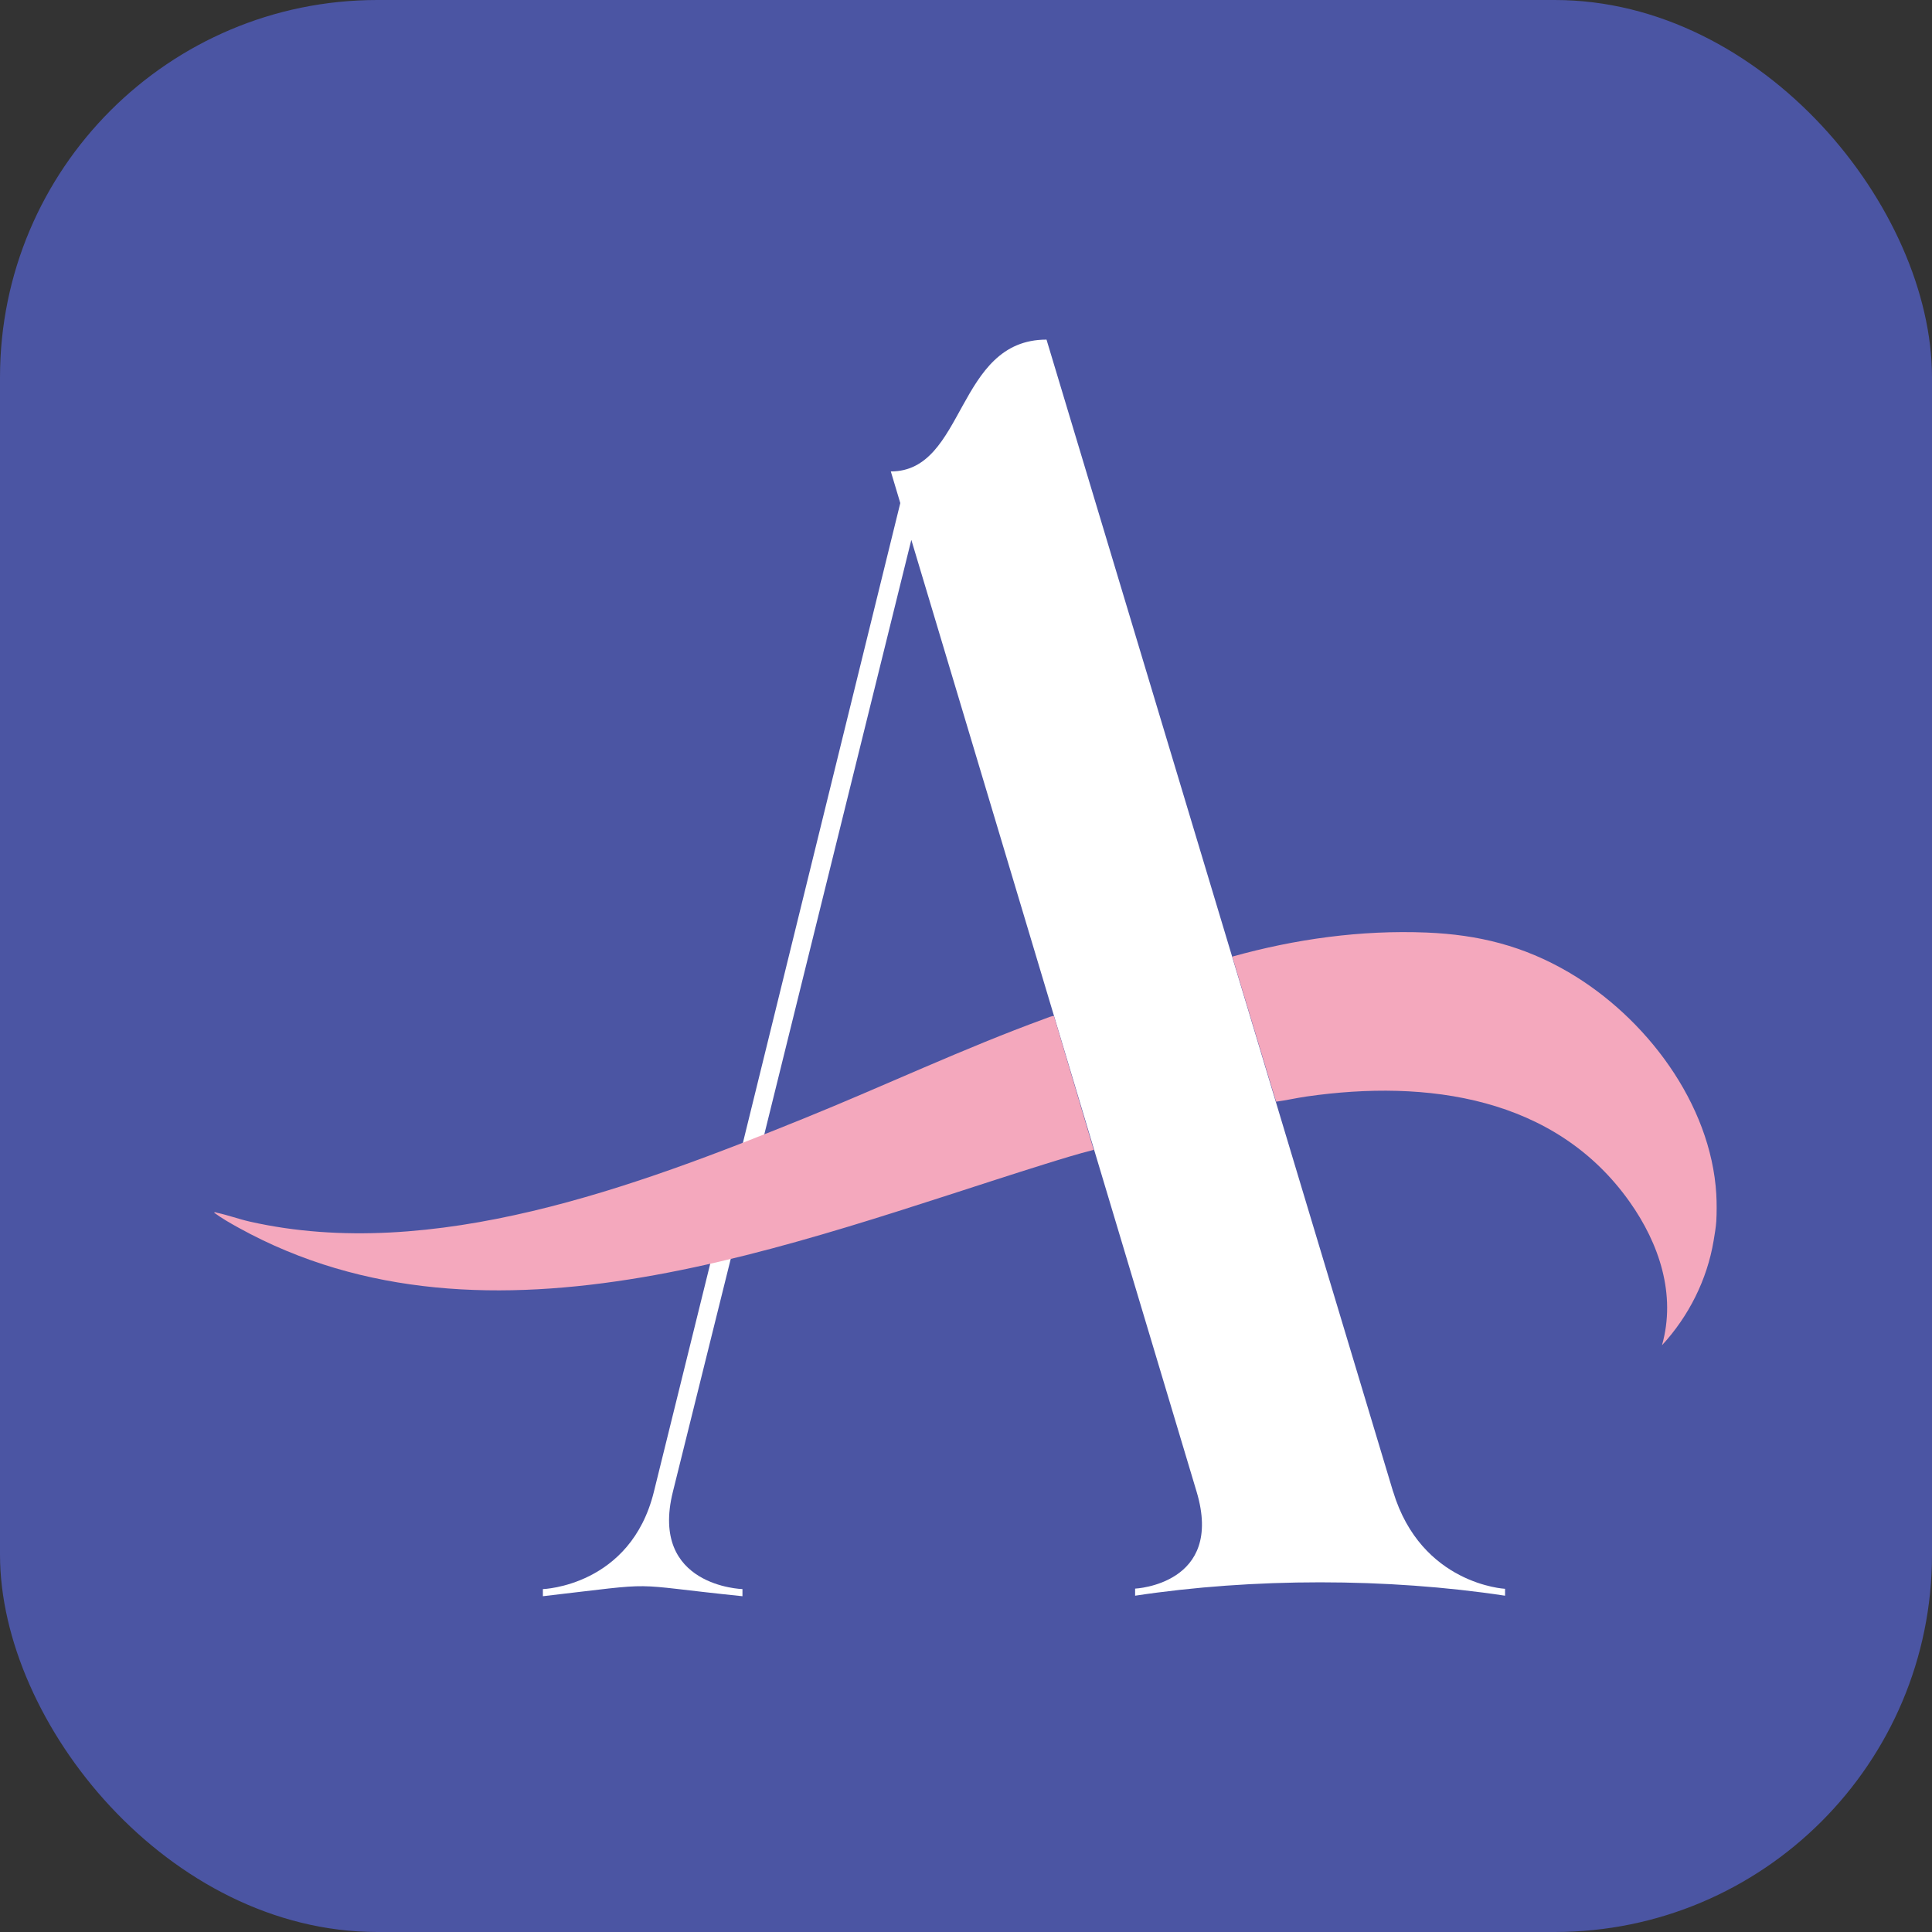
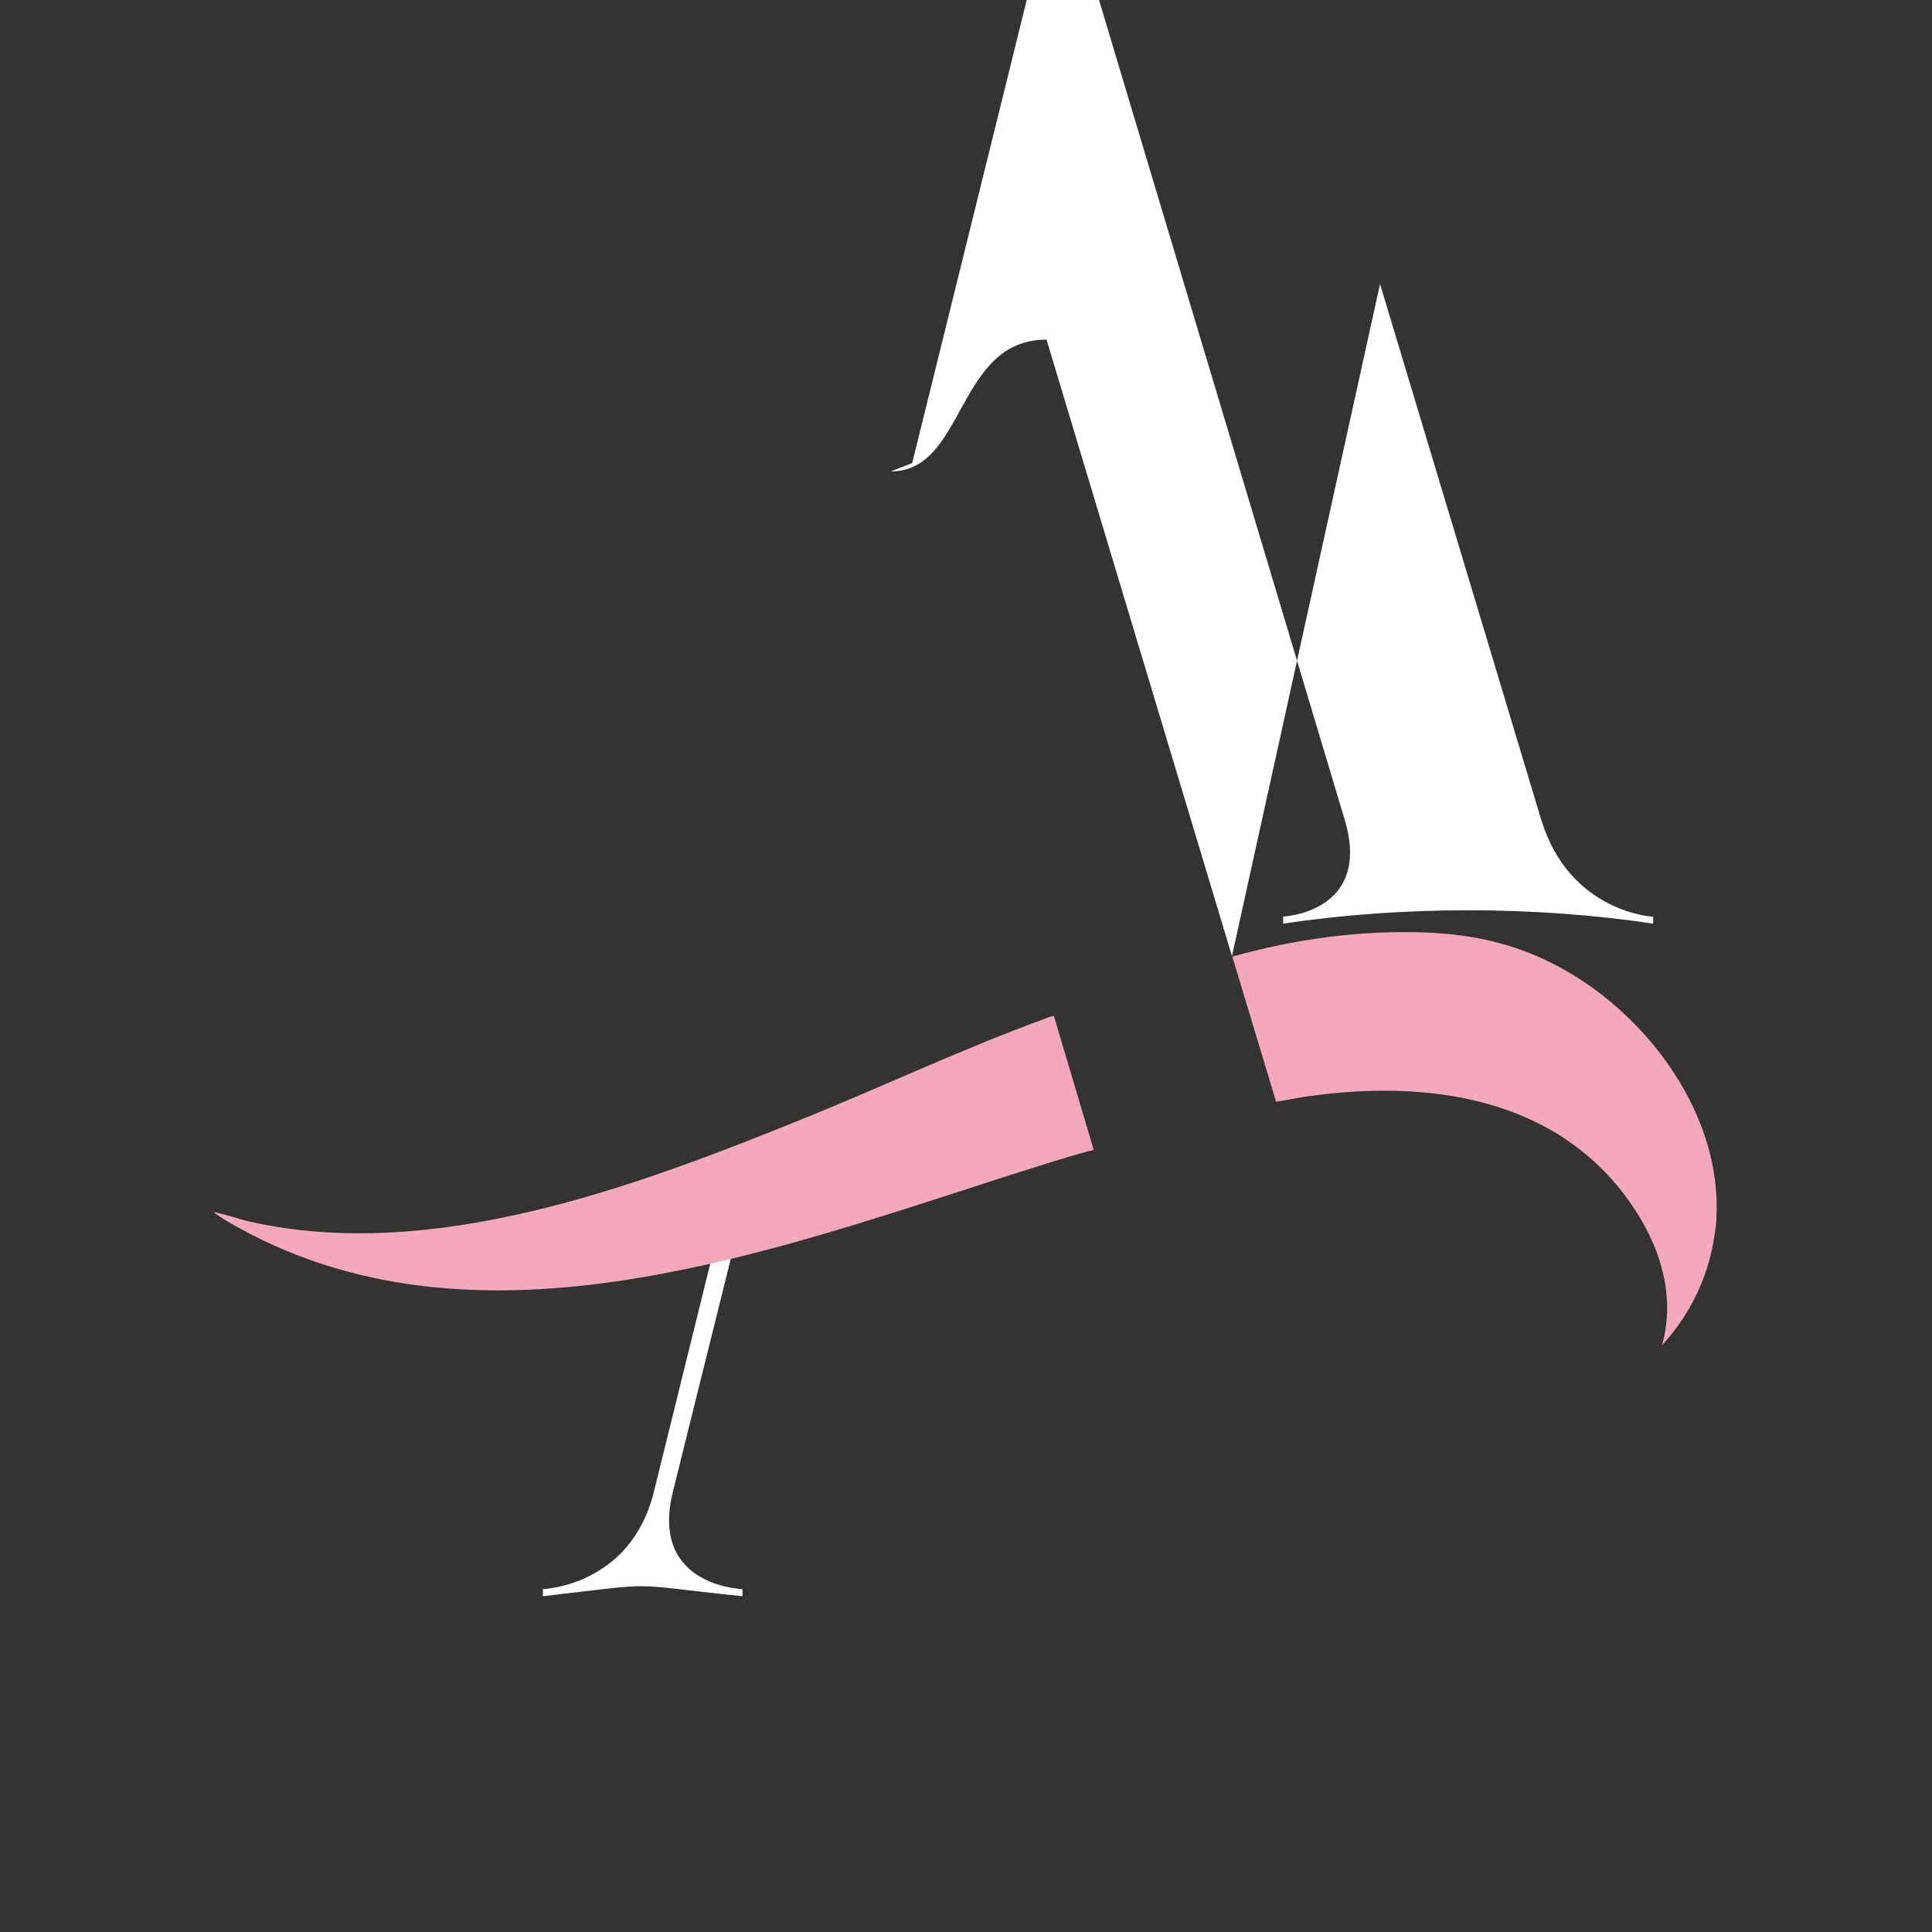
<svg xmlns="http://www.w3.org/2000/svg" width="512" height="512" viewBox="0 0 512 512">
  <rect x="0" y="0" width="512" height="512" fill="#333333" stroke="none" />
-   <rect width="512" height="512" rx="100" fill="#4B55A3" />
  <g transform="translate(56, 90) scale(0.43)">
-     <path d="M629.03,379.93s0,0,0,0L514.74,0c-55.9,0-49.79,81.25-95.96,81.25l5.84,19.49-97.1,394.69c4.39-1.71,8.78-3.44,13.18-5.18l90.72-366.83,175.81,586.59c17.15,57.23-37.89,59.76-37.89,59.76v4.36c72.57-10.99,155.42-11,228,0v-4.25s-51.65-2.56-69-59.98v.12l-72.3-240.33s0,0,0,0l-27.01-89.76Z" fill="#FFFFFF" />
+     <path d="M629.03,379.93s0,0,0,0L514.74,0c-55.9,0-49.79,81.25-95.96,81.25c4.39-1.71,8.78-3.44,13.18-5.18l90.72-366.83,175.81,586.59c17.15,57.23-37.89,59.76-37.89,59.76v4.36c72.57-10.99,155.42-11,228,0v-4.25s-51.65-2.56-69-59.98v.12l-72.3-240.33s0,0,0,0l-27.01-89.76Z" fill="#FFFFFF" />
    <path d="M272.75,710.13c-14.38,58.18-68.4,59.94-68.4,59.94v4.38c75.77-8.75,48.04-7.69,123,0v-4.39s-57.39-1.55-42.89-59.94l35.81-144.17c-4.21,1.02-8.42,2.01-12.63,2.97l-34.89,141.2Z" fill="#FFFFFF" />
    <path d="M927.53,526.84c.29,4.92.3,11.58,0,16.49-.22,3.57-1.03,8.37-1.66,12.08-4.01,24.01-15.39,46.57-31.81,64.37,8.85-31.28-1.78-62.71-19.88-88.3-45.9-64.91-125.01-75.65-199.12-65.01-6.31.9-12.53,2.37-18.83,3.21l-27-89.42c38.81-10.84,79.34-16.47,119.72-14.83,32.03,1.31,59.78,8.23,87.5,24.42,47.45,27.72,87.81,80.77,91.09,137Z" fill="#F4A8BD" />
    <path d="M519.33,416.93l24.5,82.43c-10.16,2.56-20.31,5.73-30.36,8.86-154.24,48.17-341.8,124.67-496.57,39.19-5.16-2.85-10.42-5.83-15.15-9.33.31-.63,1.38-.02,1.91.09,6.55,1.38,13.37,3.9,20.07,5.41,112.72,25.47,237.93-21.62,341.22-63.48,49.39-20.01,98.87-43.36,148.78-61.57.92-.34,5.06-2.07,5.6-1.61Z" fill="#F4A8BD" />
  </g>
</svg>